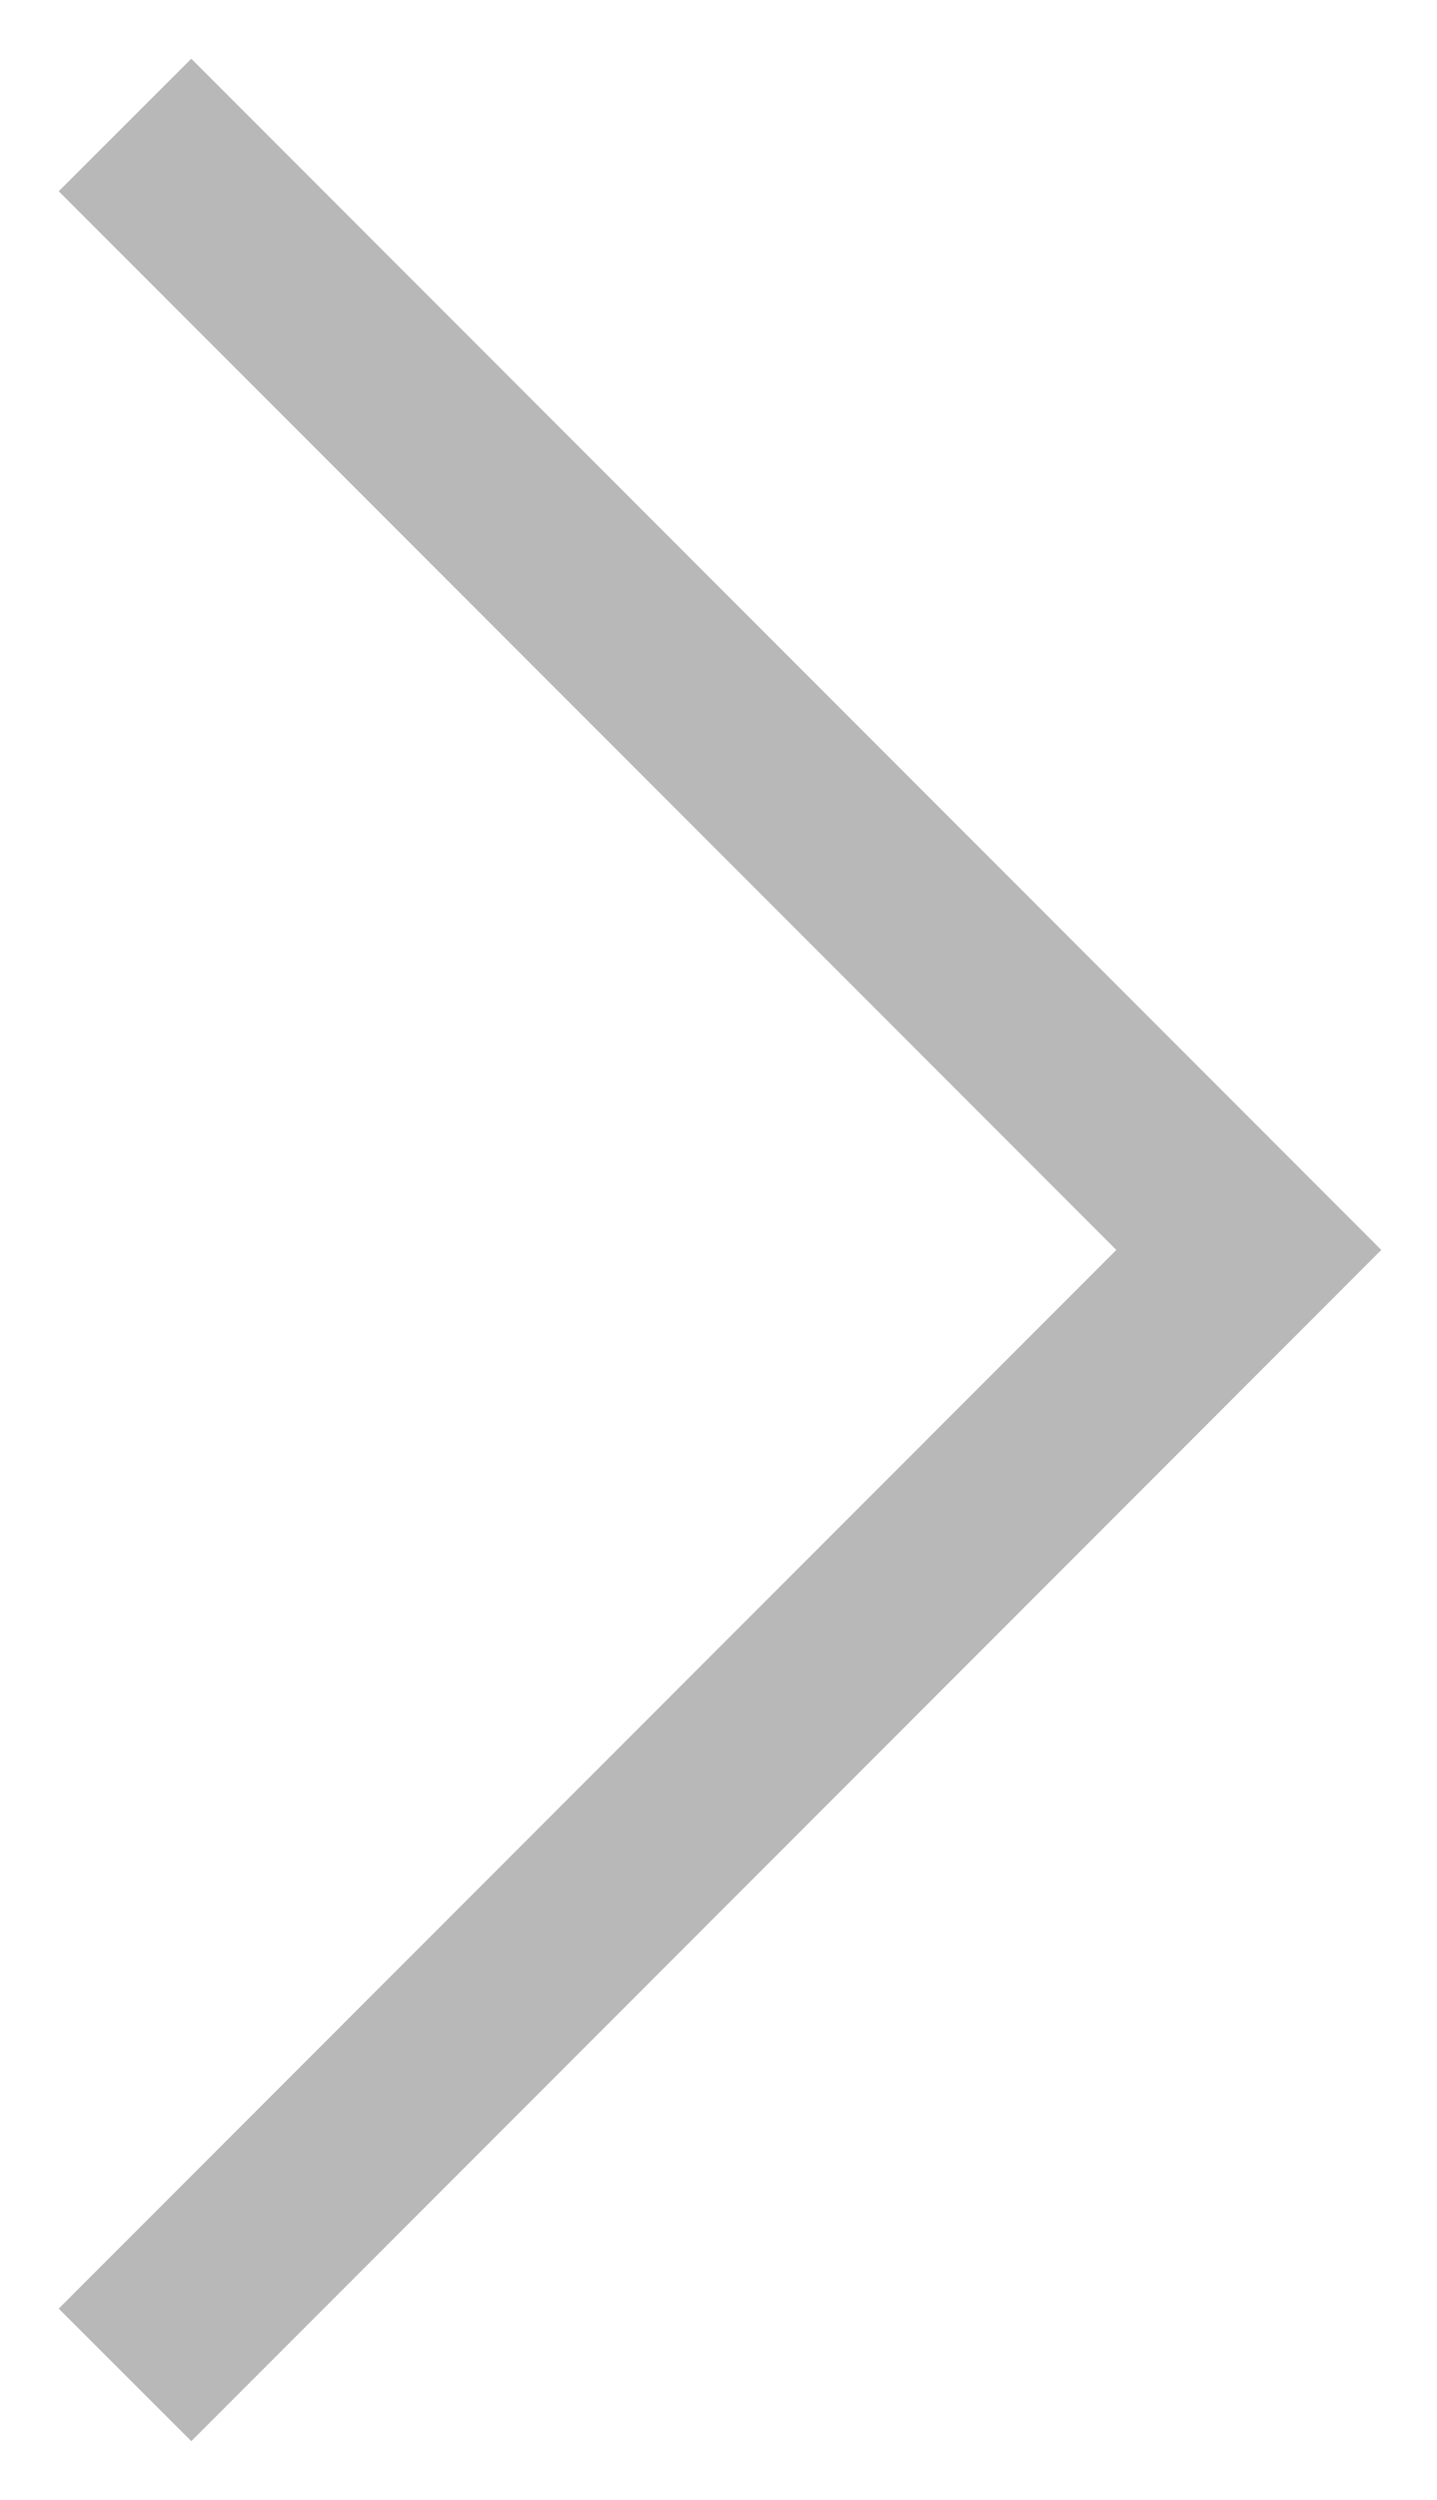
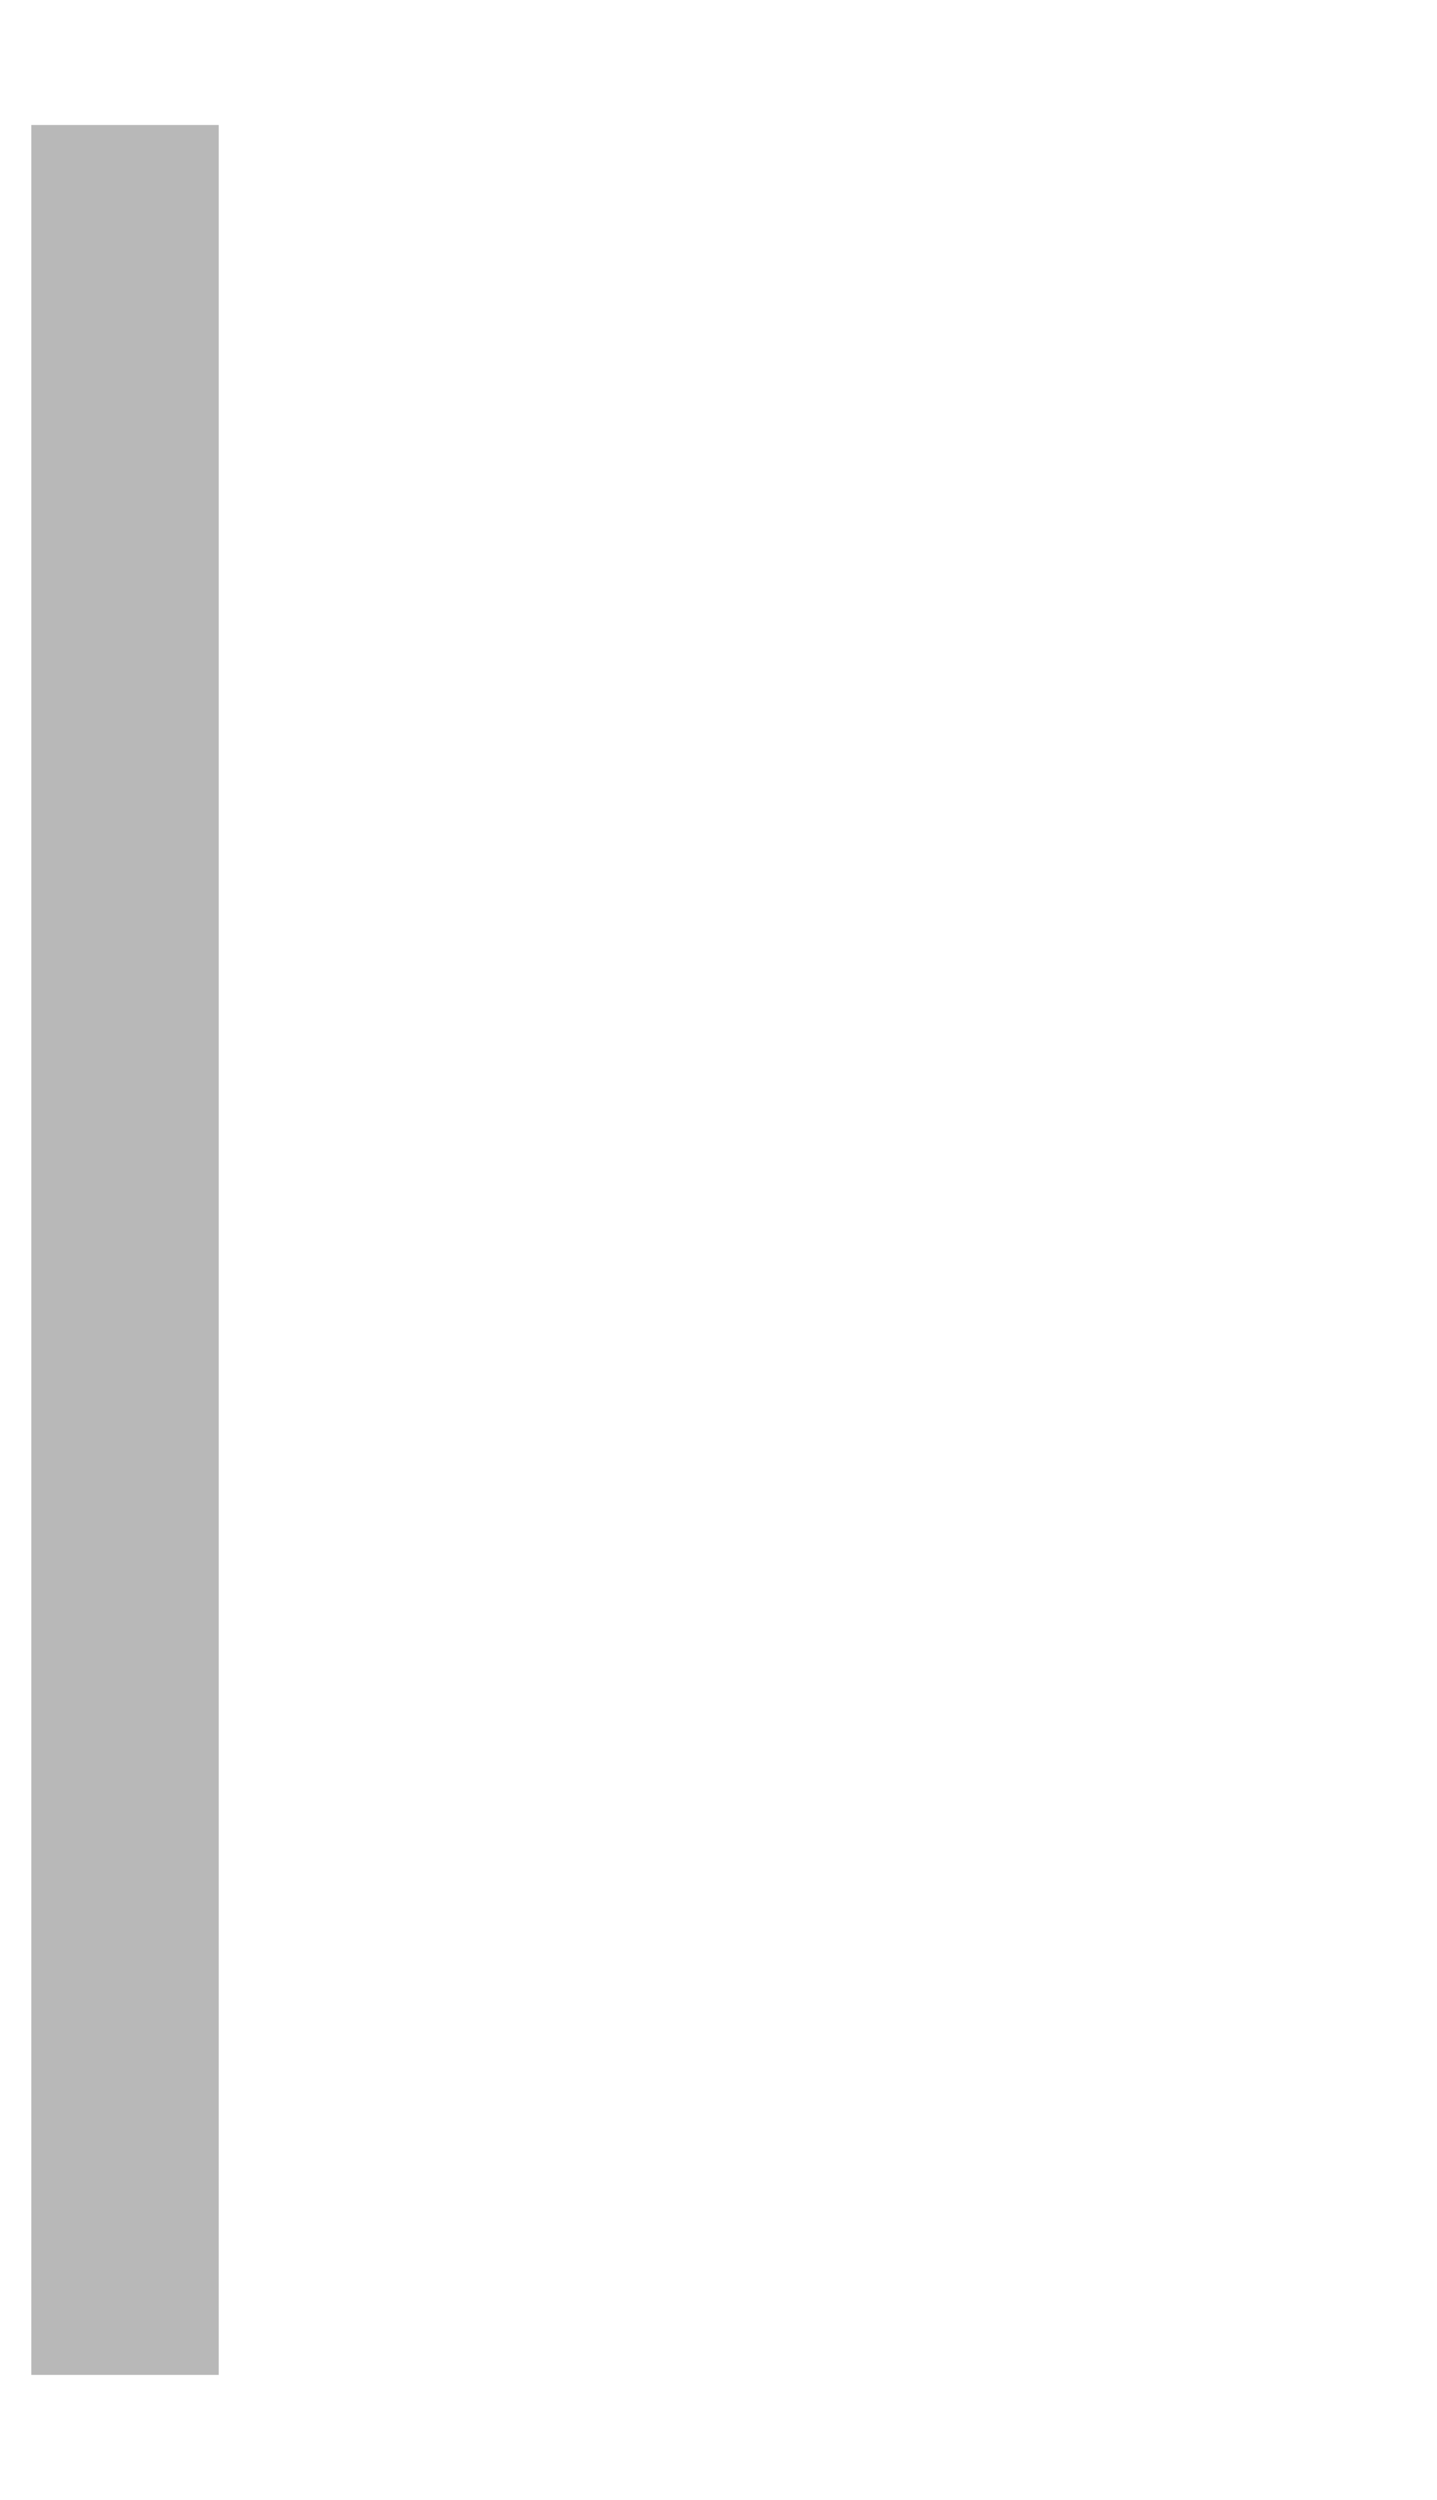
<svg xmlns="http://www.w3.org/2000/svg" width="23" height="40" viewBox="0 0 23 40" fill="none">
-   <path d="M2.001 2L19.988 20L2.001 38" stroke="#B8B8B8" stroke-width="3" stroke-miterlimit="10" />
+   <path d="M2.001 2L2.001 38" stroke="#B8B8B8" stroke-width="3" stroke-miterlimit="10" />
</svg>